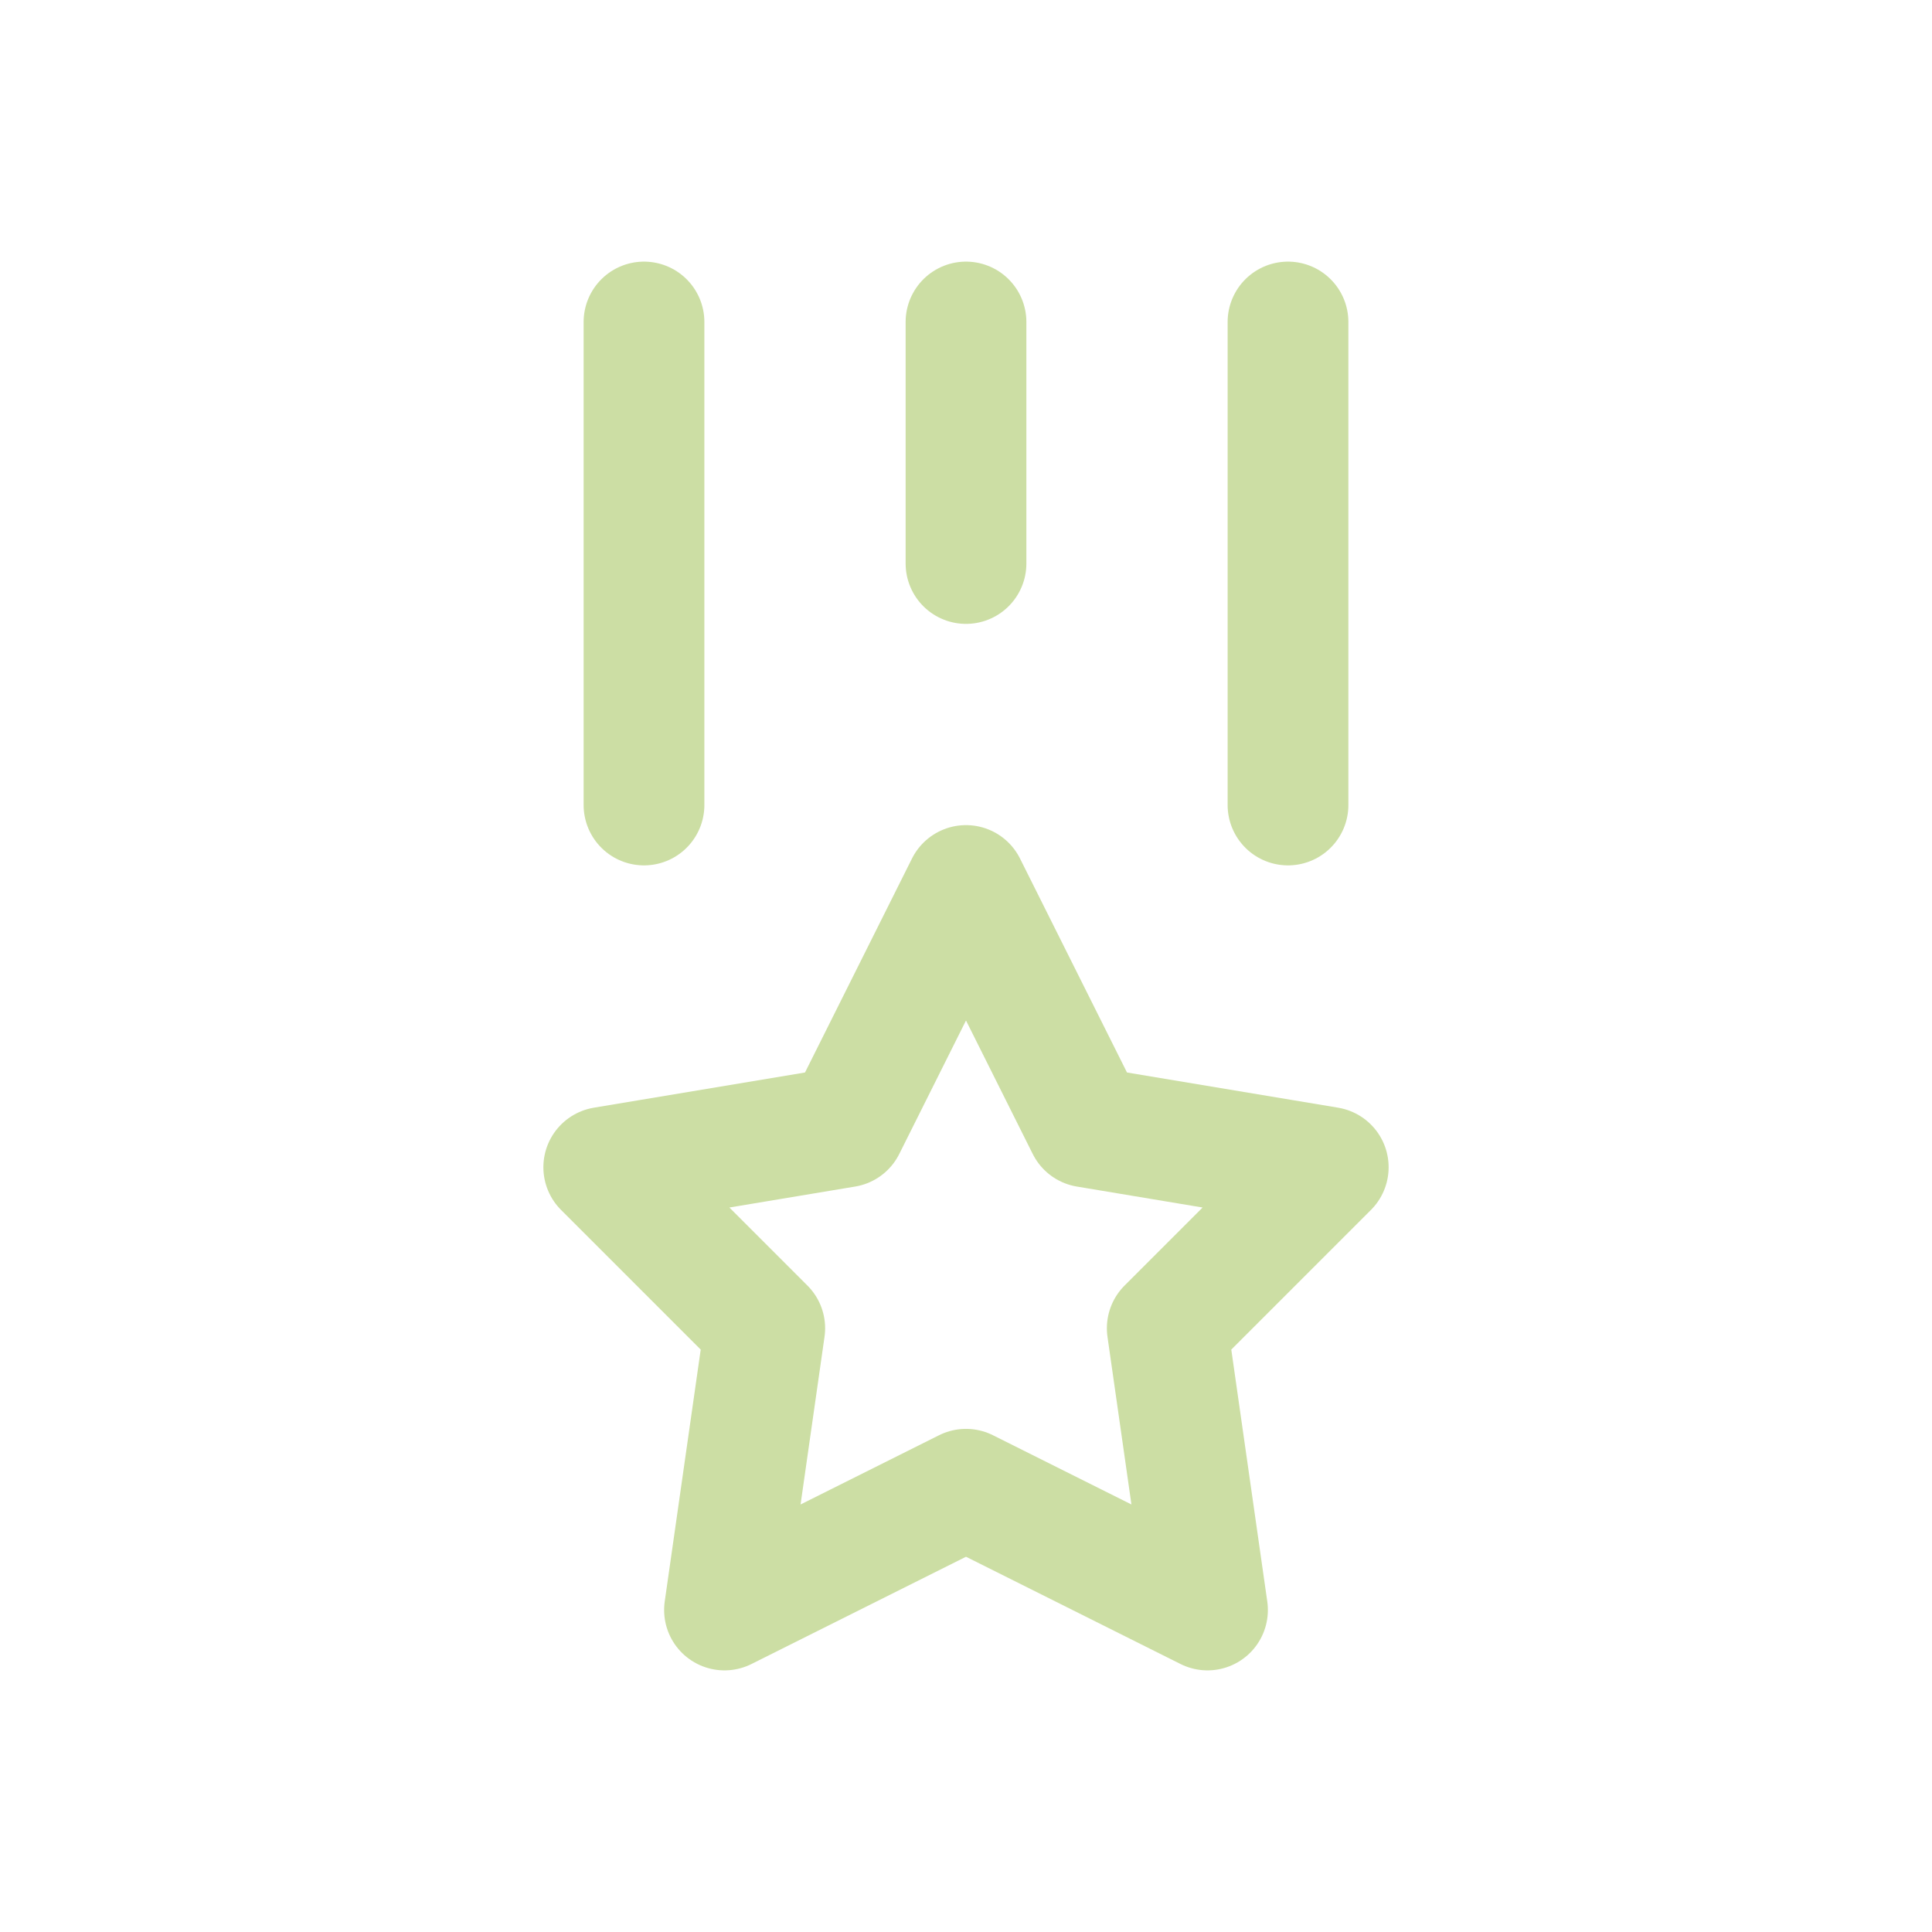
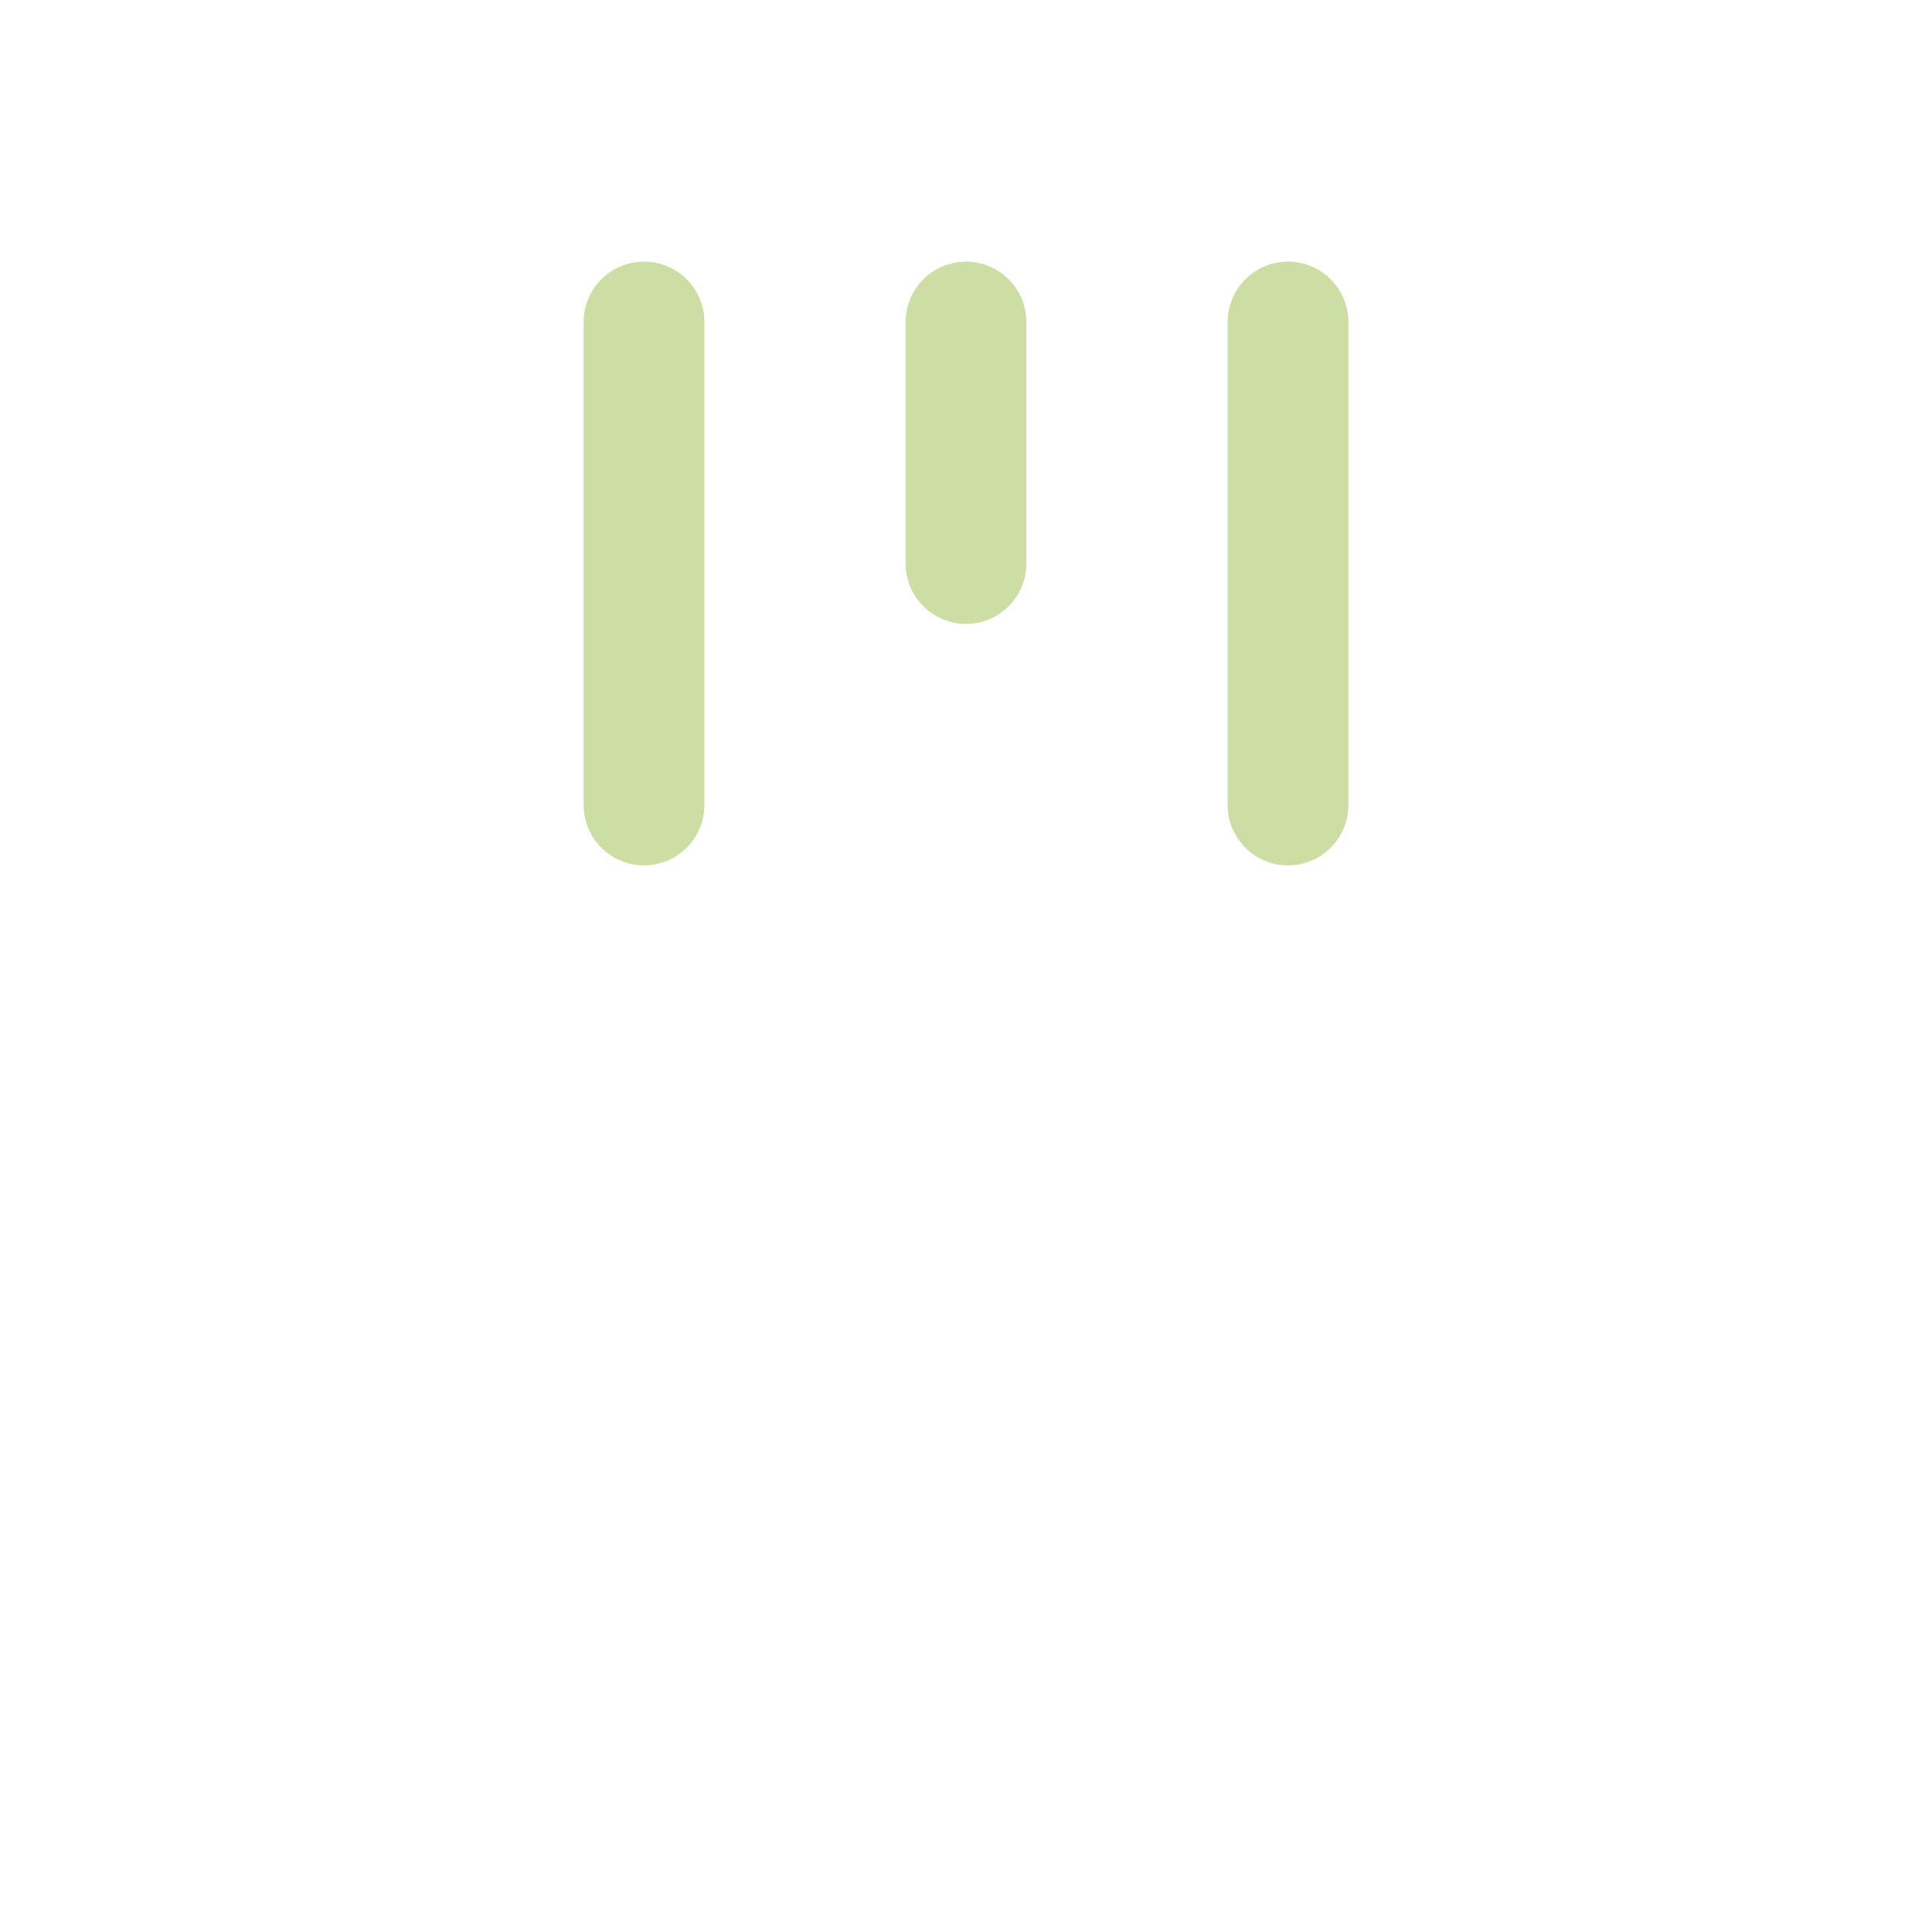
<svg xmlns="http://www.w3.org/2000/svg" width="24" height="24" viewBox="0 0 24 24" fill="none">
  <path d="M16 4V10M12 4V7V4ZM8 4V10V4Z" stroke="#CCDEA4" stroke-width="1.5" stroke-linecap="round" stroke-linejoin="round" />
-   <path d="M12 18.5L9 20L9.5 16.5L7.5 14.5L10.5 14L12 11L13.5 14L16.5 14.5L14.5 16.5L15 20L12 18.5Z" stroke="#CCDEA4" stroke-width="1.5" stroke-linecap="round" stroke-linejoin="round" />
</svg>